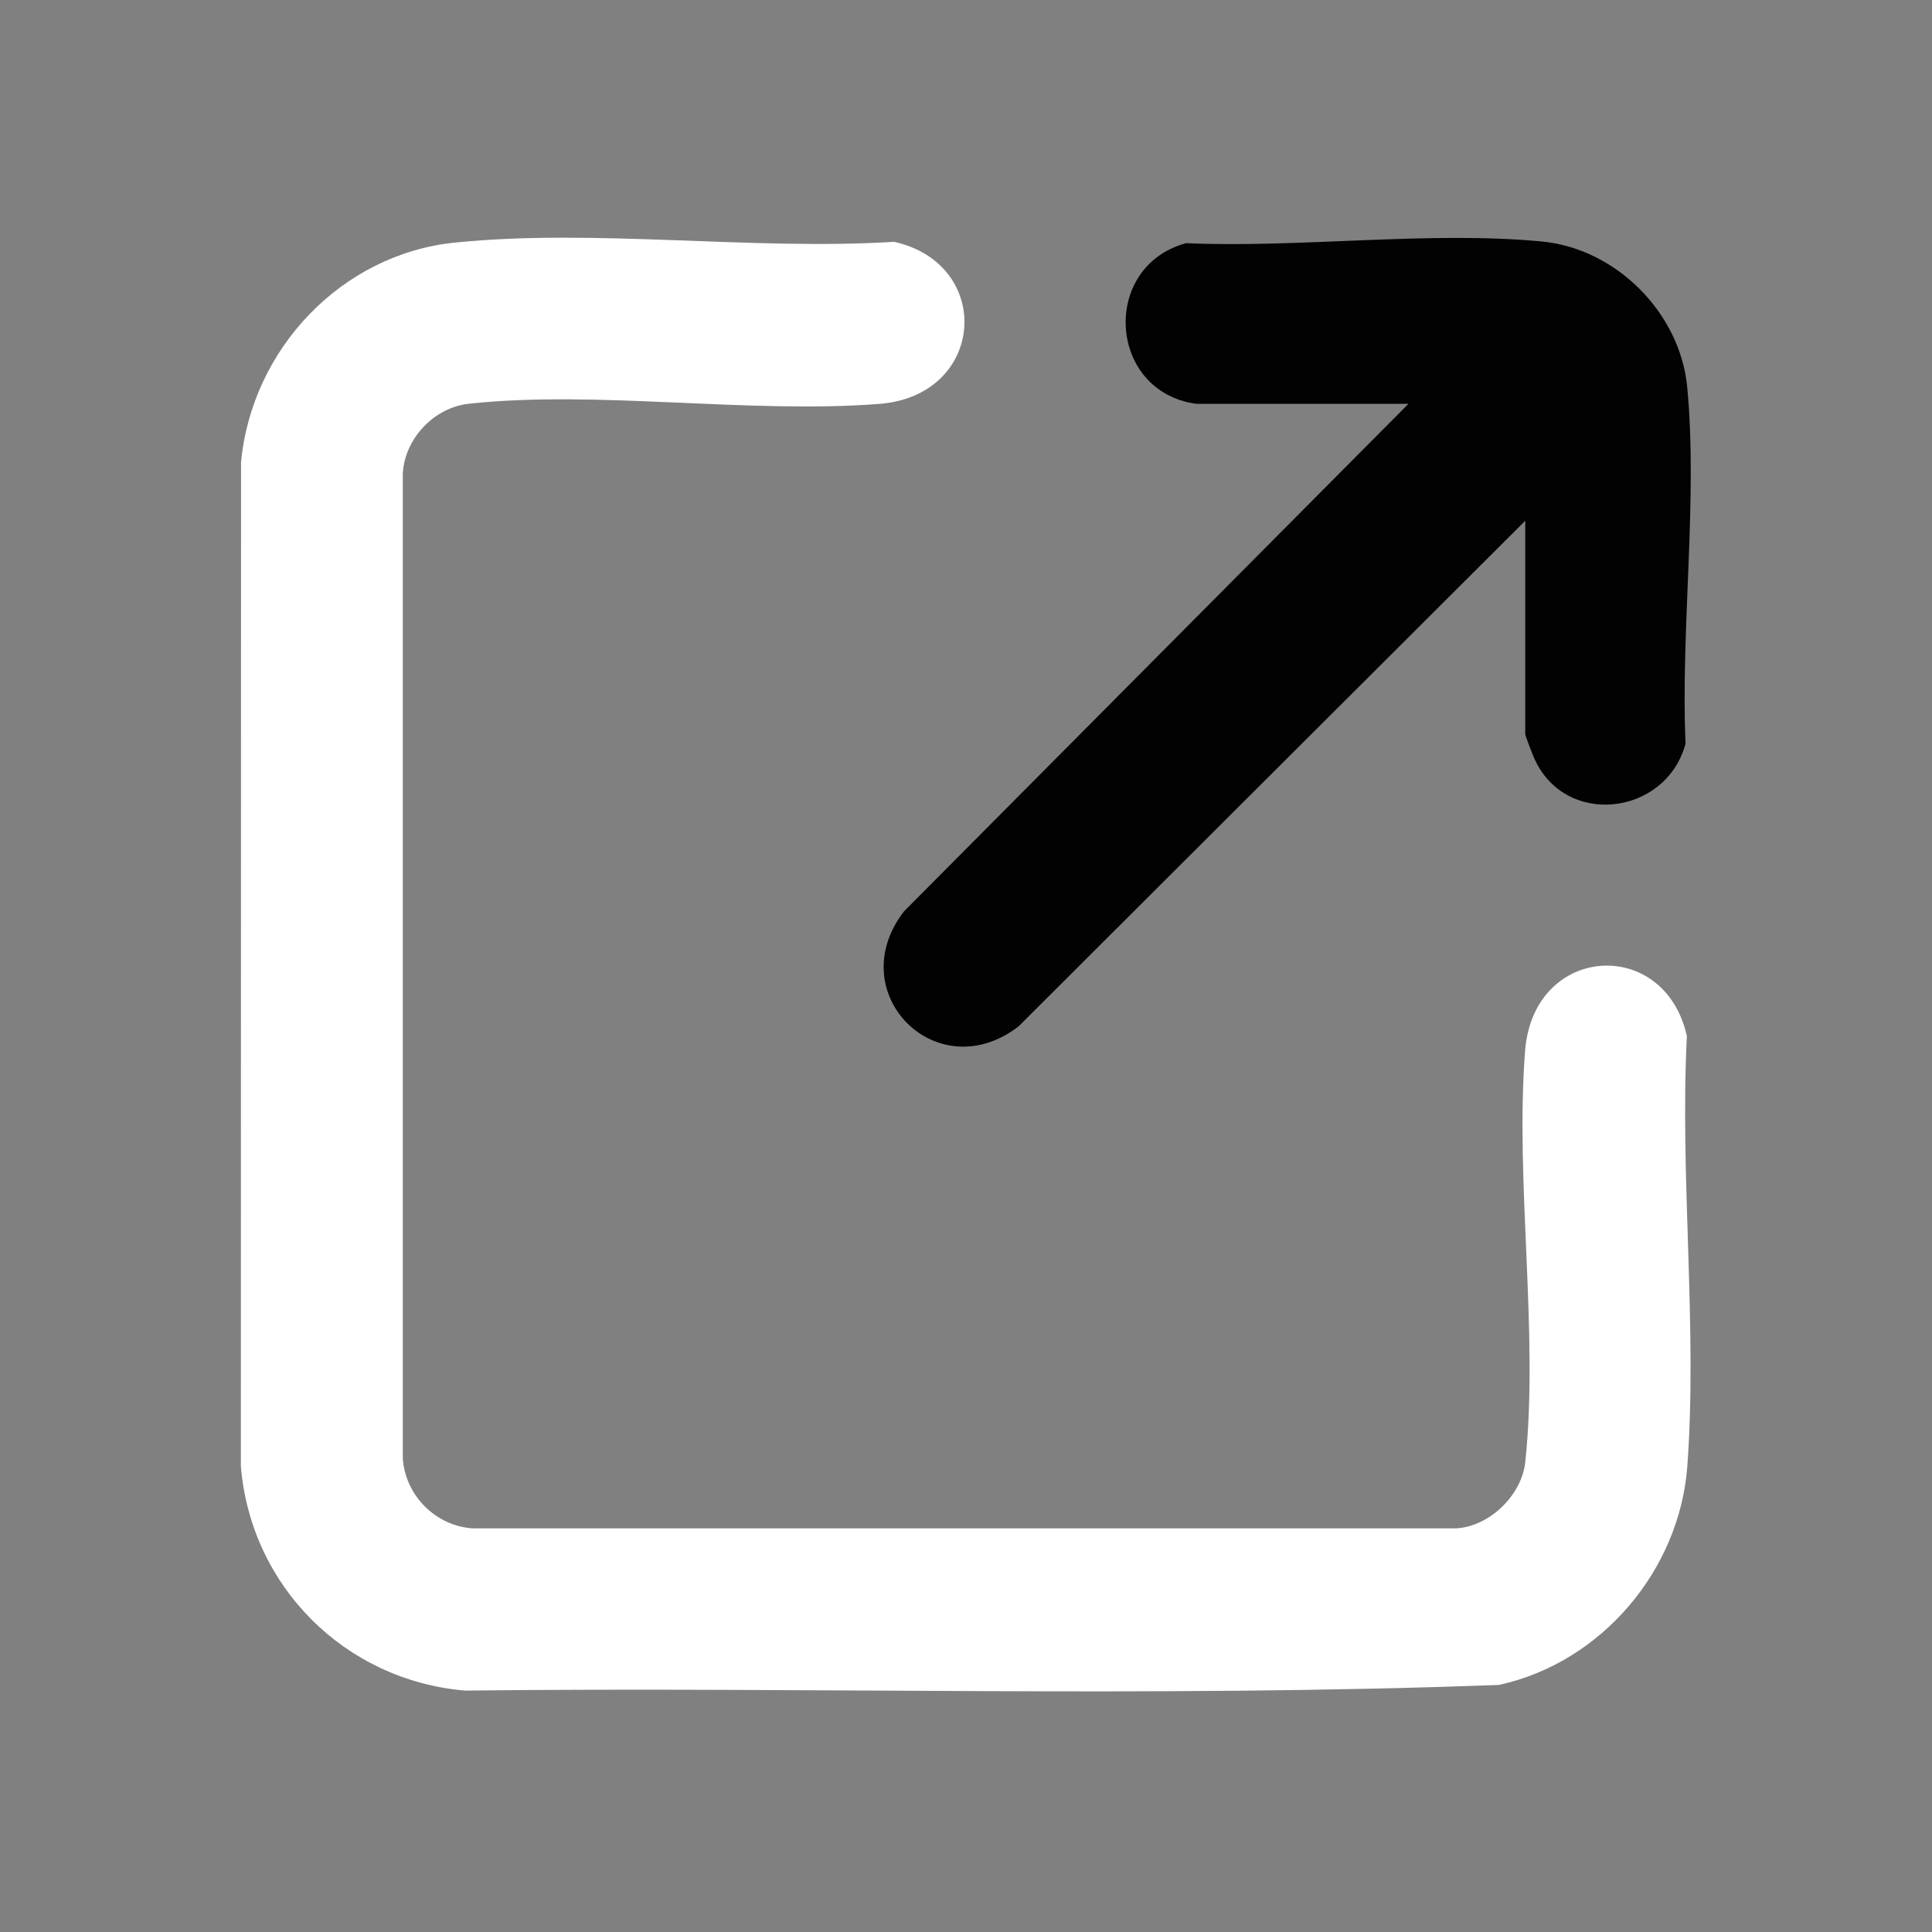
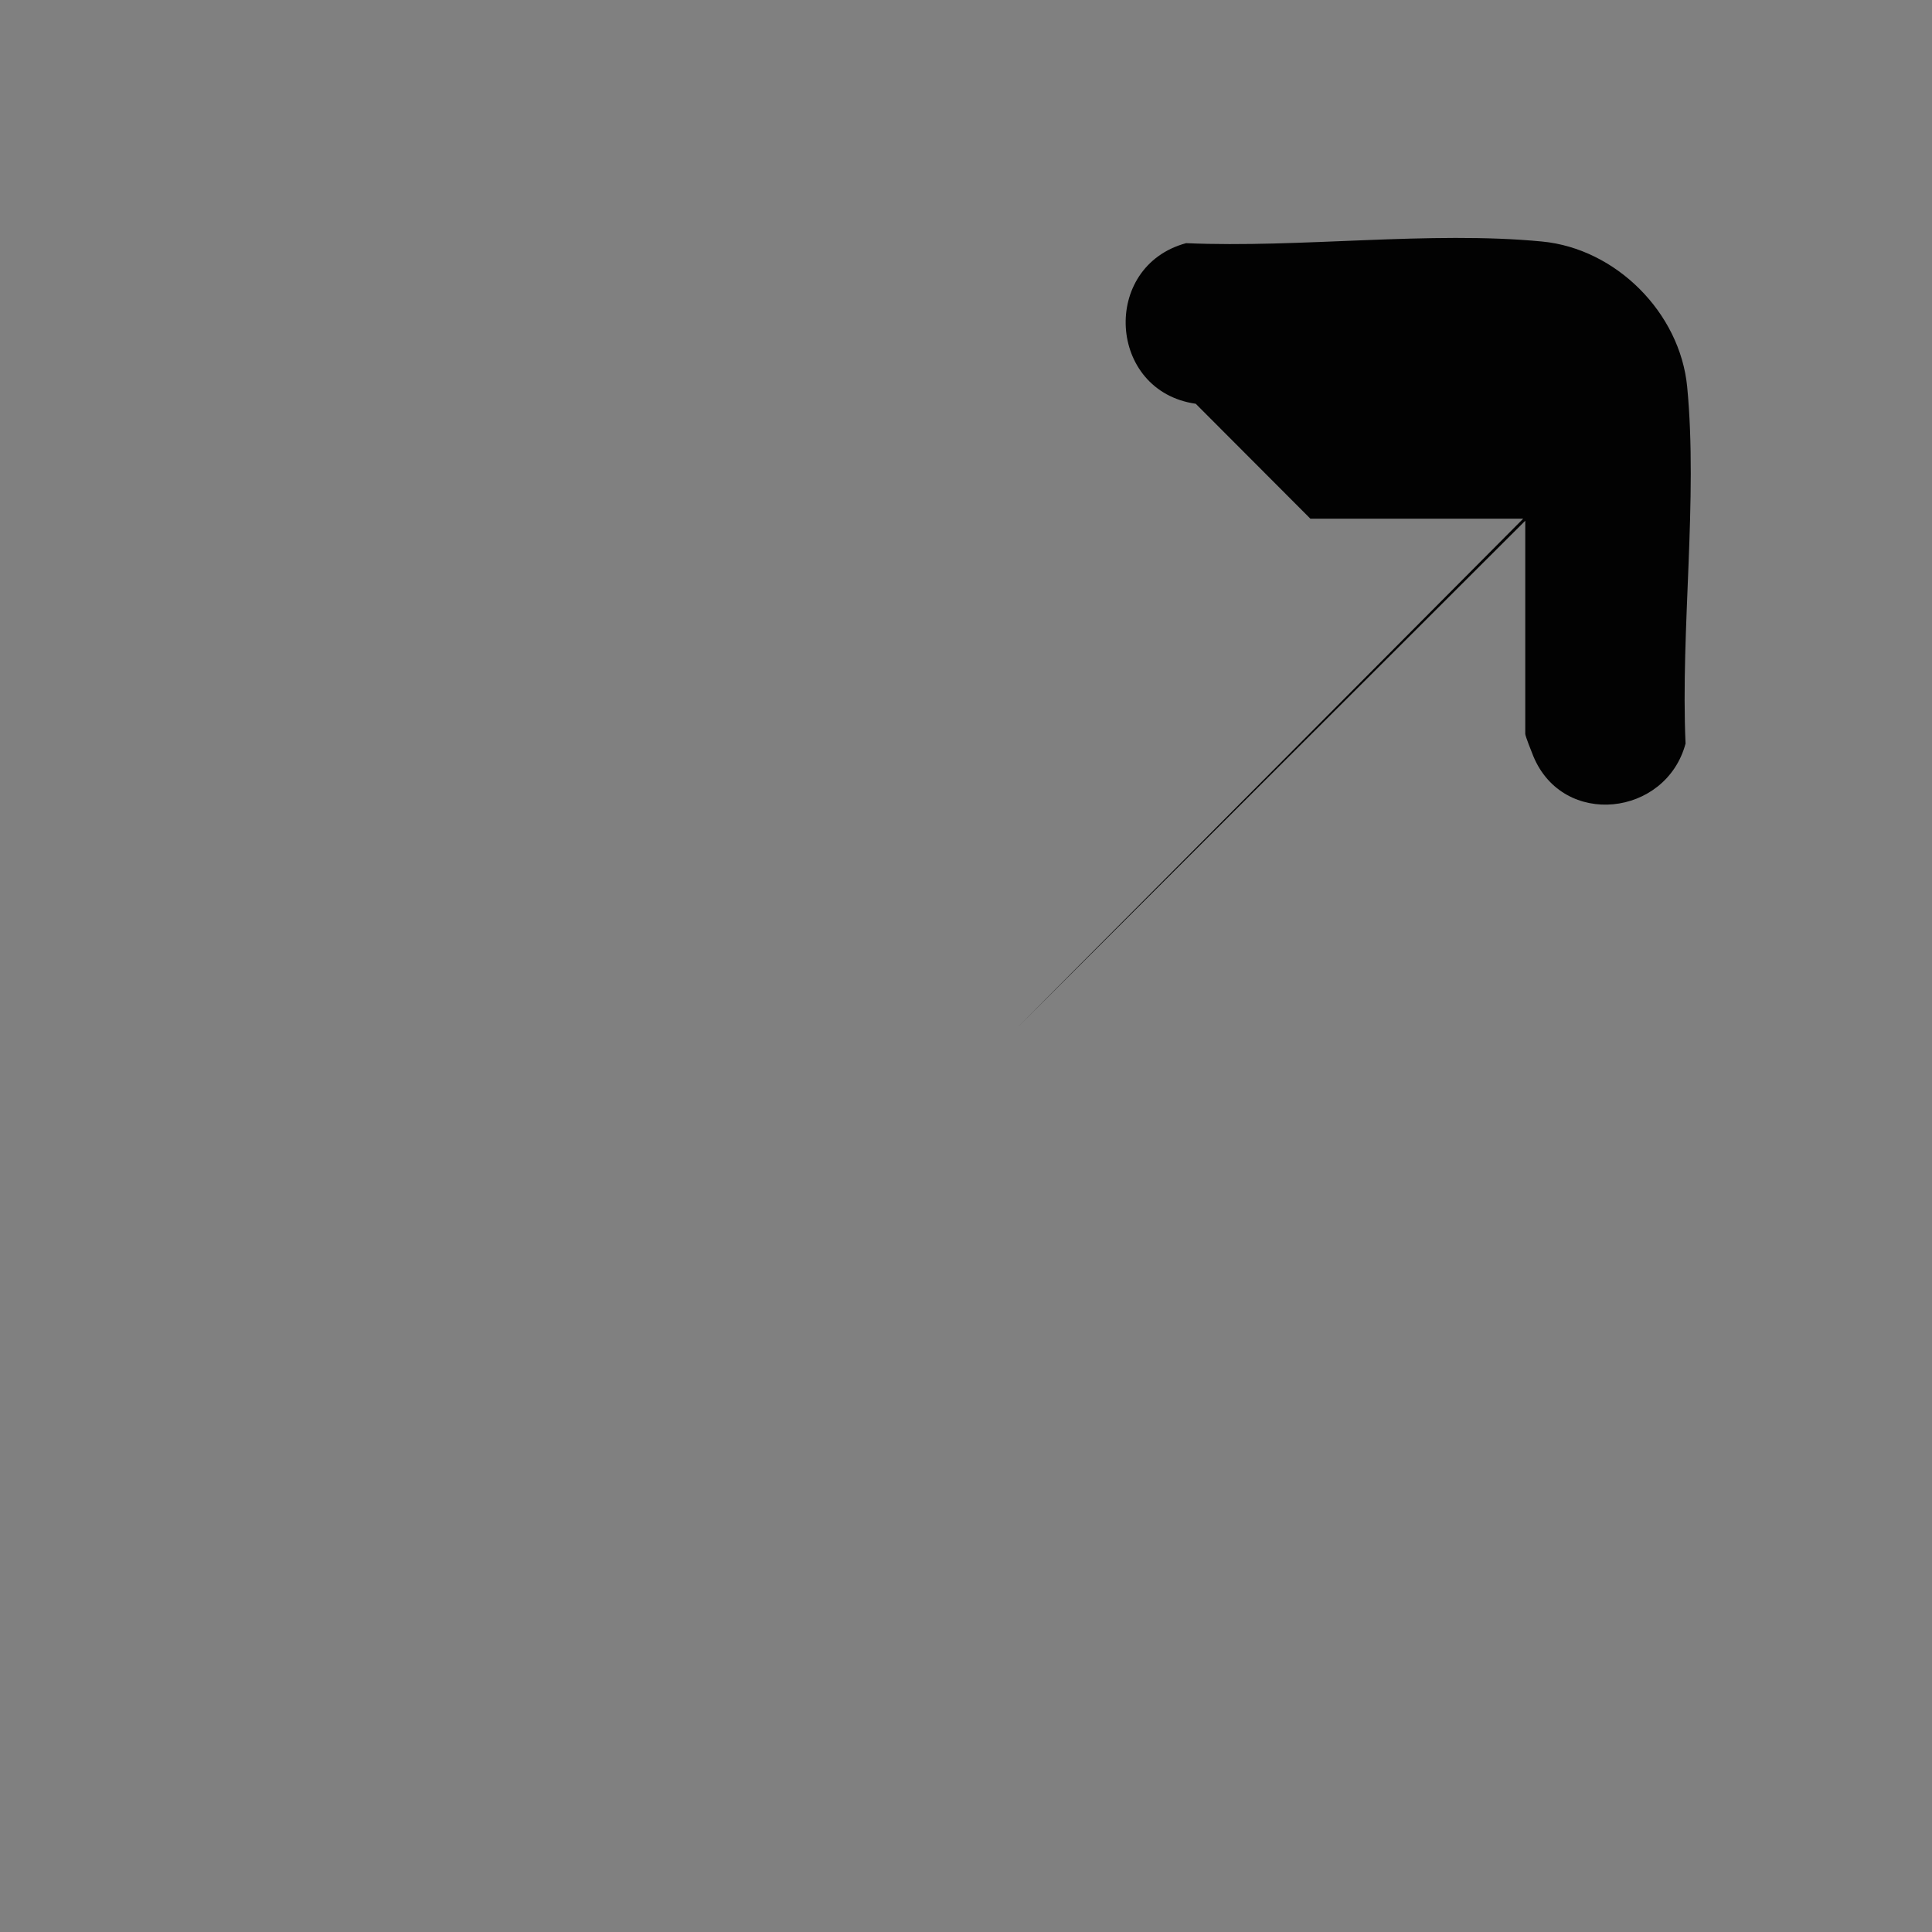
<svg xmlns="http://www.w3.org/2000/svg" id="OPEN" version="1.1" viewBox="0 0 512 512">
  <rect x="0" y="0" width="512" height="512" fill="#808080" stroke="none" />
  <defs>
    <style> .st0 { fill: #020202; } .st1 { fill: #fff; } </style>
  </defs>
-   <path class="st1" d="M120.56,64.29c36.9-3.78,78.96,2.14,116.39-.21,26.53,5.94,24.29,40.74-3.87,42.95-34.58,2.71-74.93-3.71-108.83-.04-9.19,1-16.98,9.19-17.5,18.46v261.08c.65,9.76,8.7,17.85,18.46,18.5h260.57c8.86-.38,17.49-8.75,18.43-17.54,3.63-34.02-2.75-74.37-.04-109.04,2.21-28.22,36.94-30.46,42.87-3.88-1.9,37.1,2.82,77.2.12,113.95-2.03,27.66-22.82,52.09-49.91,58-91.05,3.42-182.75.46-274.04,1.5-31.78-2.72-56.77-27.61-59.38-59.5l.05-266.02c2.8-29.95,26.57-55.14,56.67-58.22Z" />
-   <path class="st0" d="M316.88,107c-23.34-3.32-25.22-36.42-2.55-42.56,30.14,1.33,64.71-3.3,94.37-.43,19.58,1.89,36.53,18.88,38.42,38.5,2.86,29.72-1.76,64.35-.43,94.55-5.18,19.32-32.45,22.45-40.35,3.31-.43-1.05-2.13-5.34-2.13-5.87v-56.5l-134.26,133.98c-21.6,16.71-47.07-8.8-30.39-30.45l133.71-134.52h-56.39Z" />
+   <path class="st0" d="M316.88,107c-23.34-3.32-25.22-36.42-2.55-42.56,30.14,1.33,64.71-3.3,94.37-.43,19.58,1.89,36.53,18.88,38.42,38.5,2.86,29.72-1.76,64.35-.43,94.55-5.18,19.32-32.45,22.45-40.35,3.31-.43-1.05-2.13-5.34-2.13-5.87v-56.5l-134.26,133.98l133.71-134.52h-56.39Z" />
</svg>